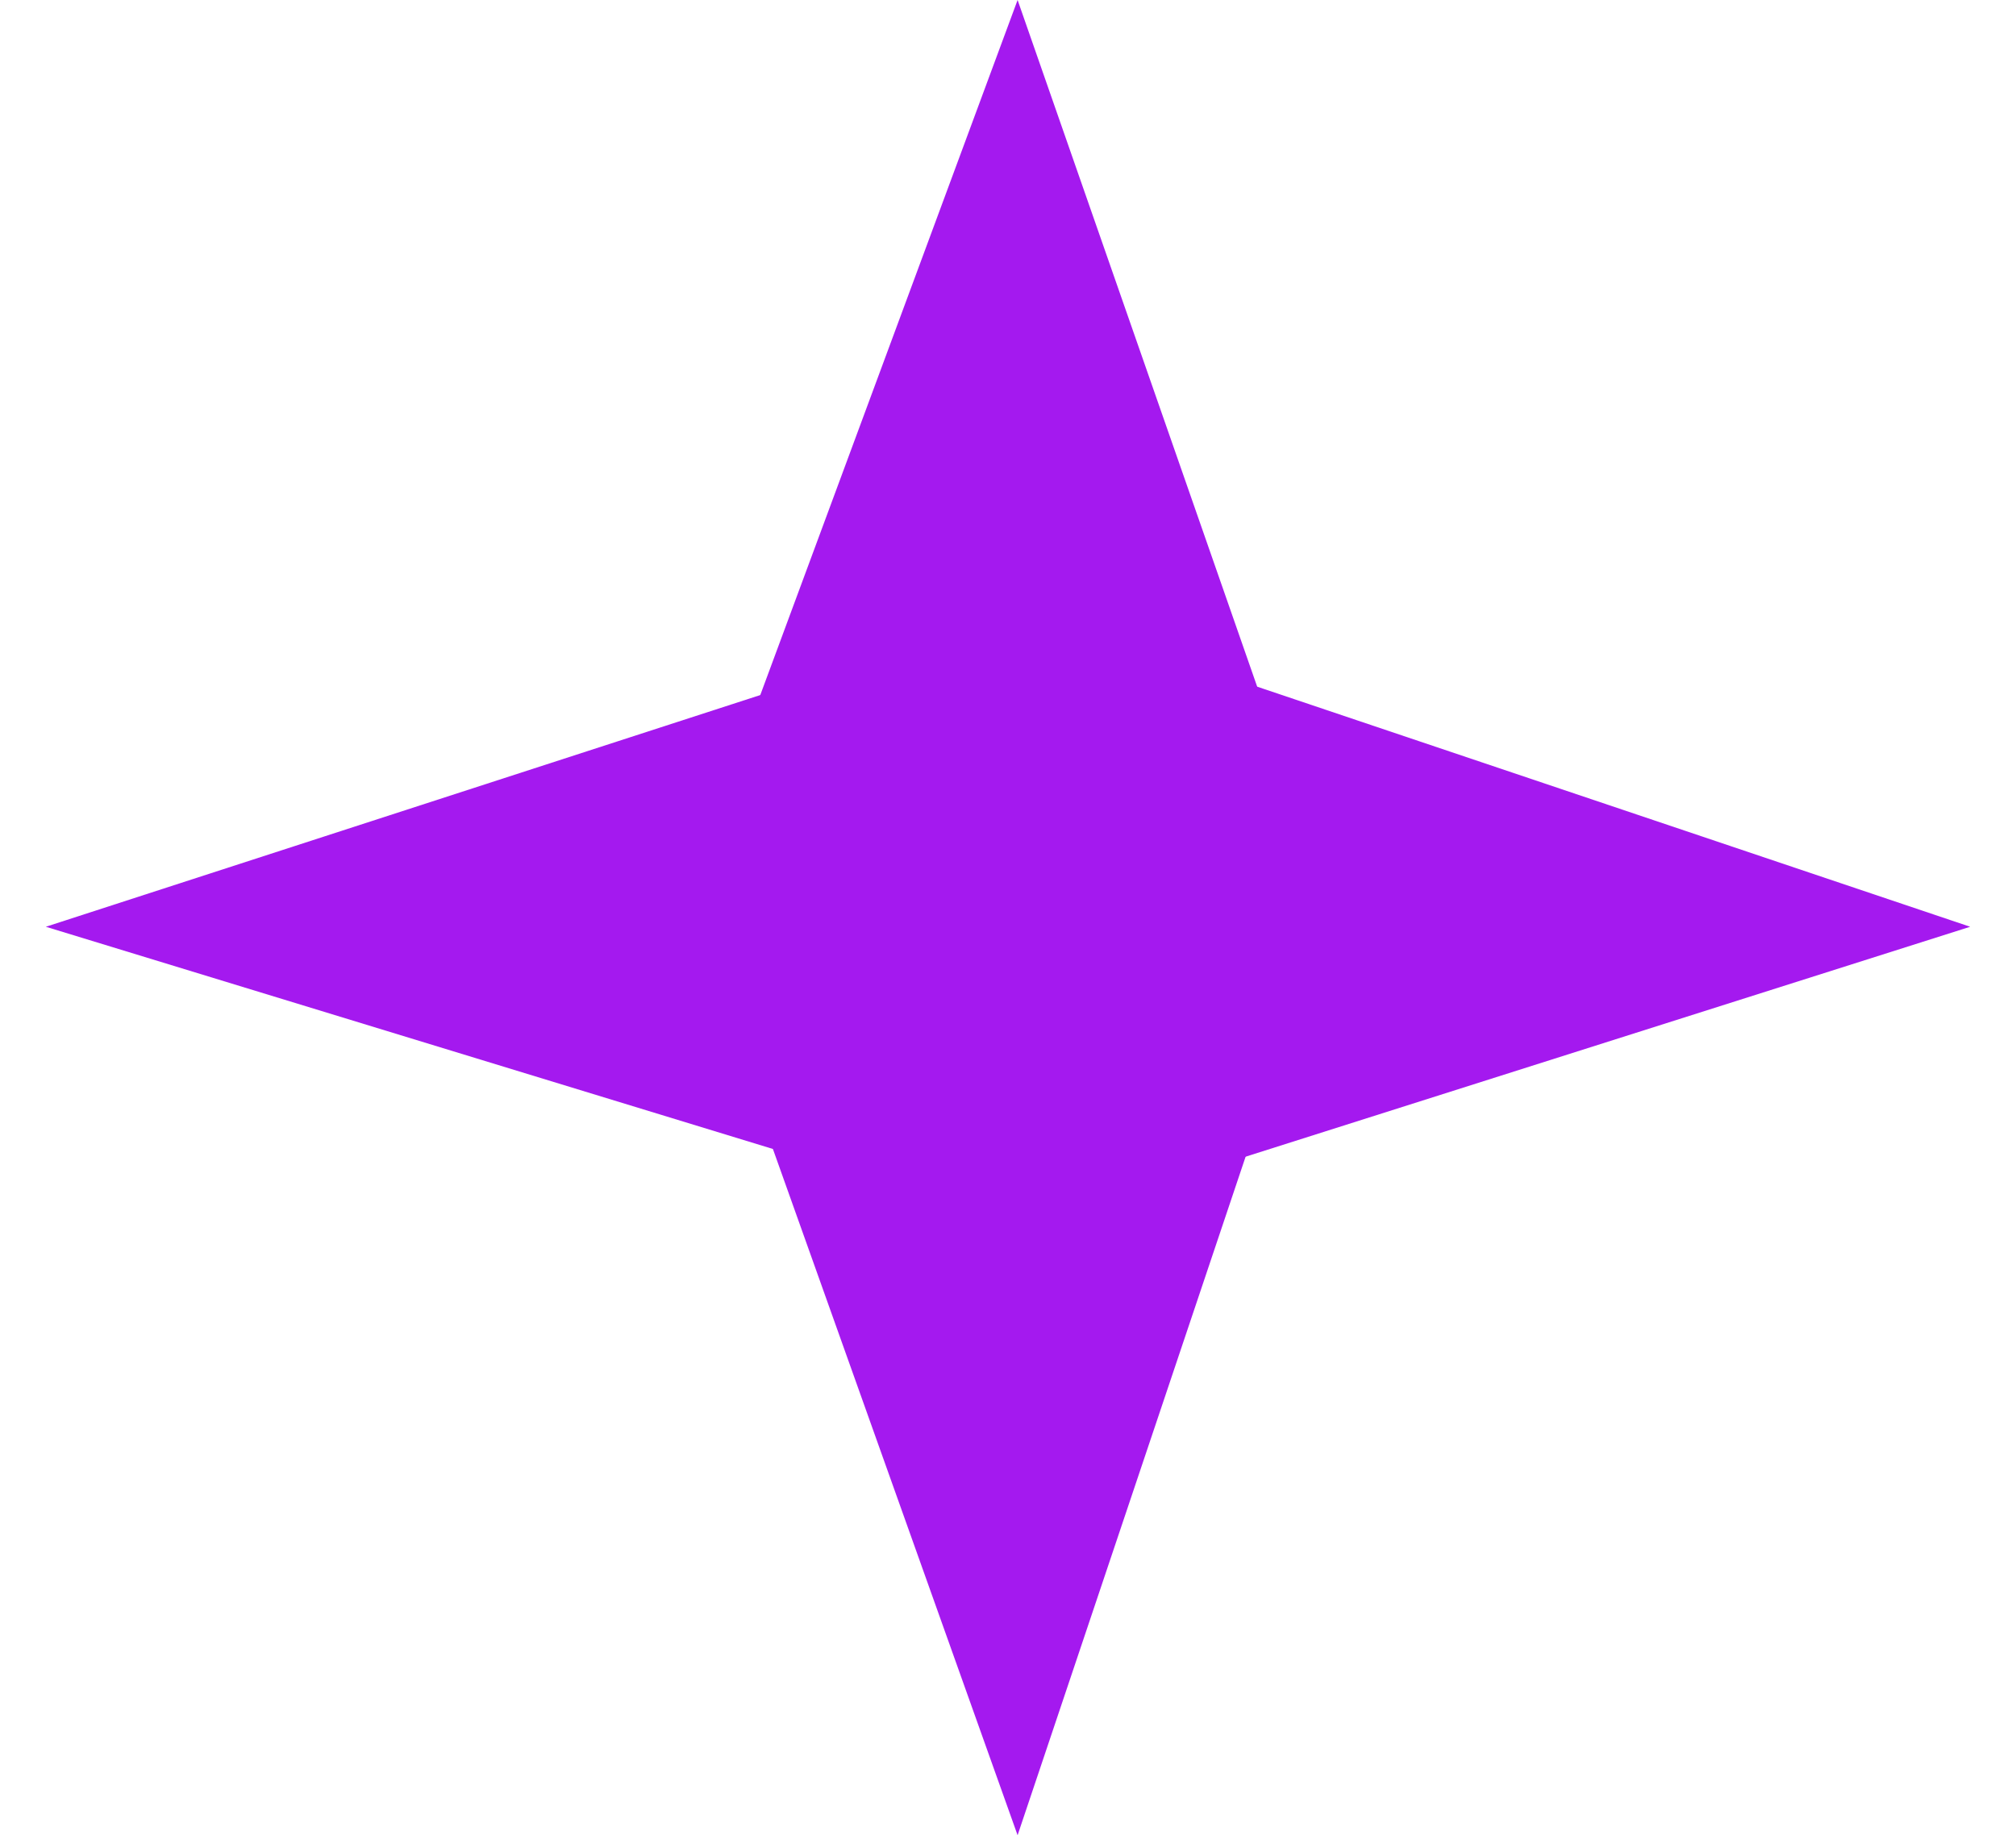
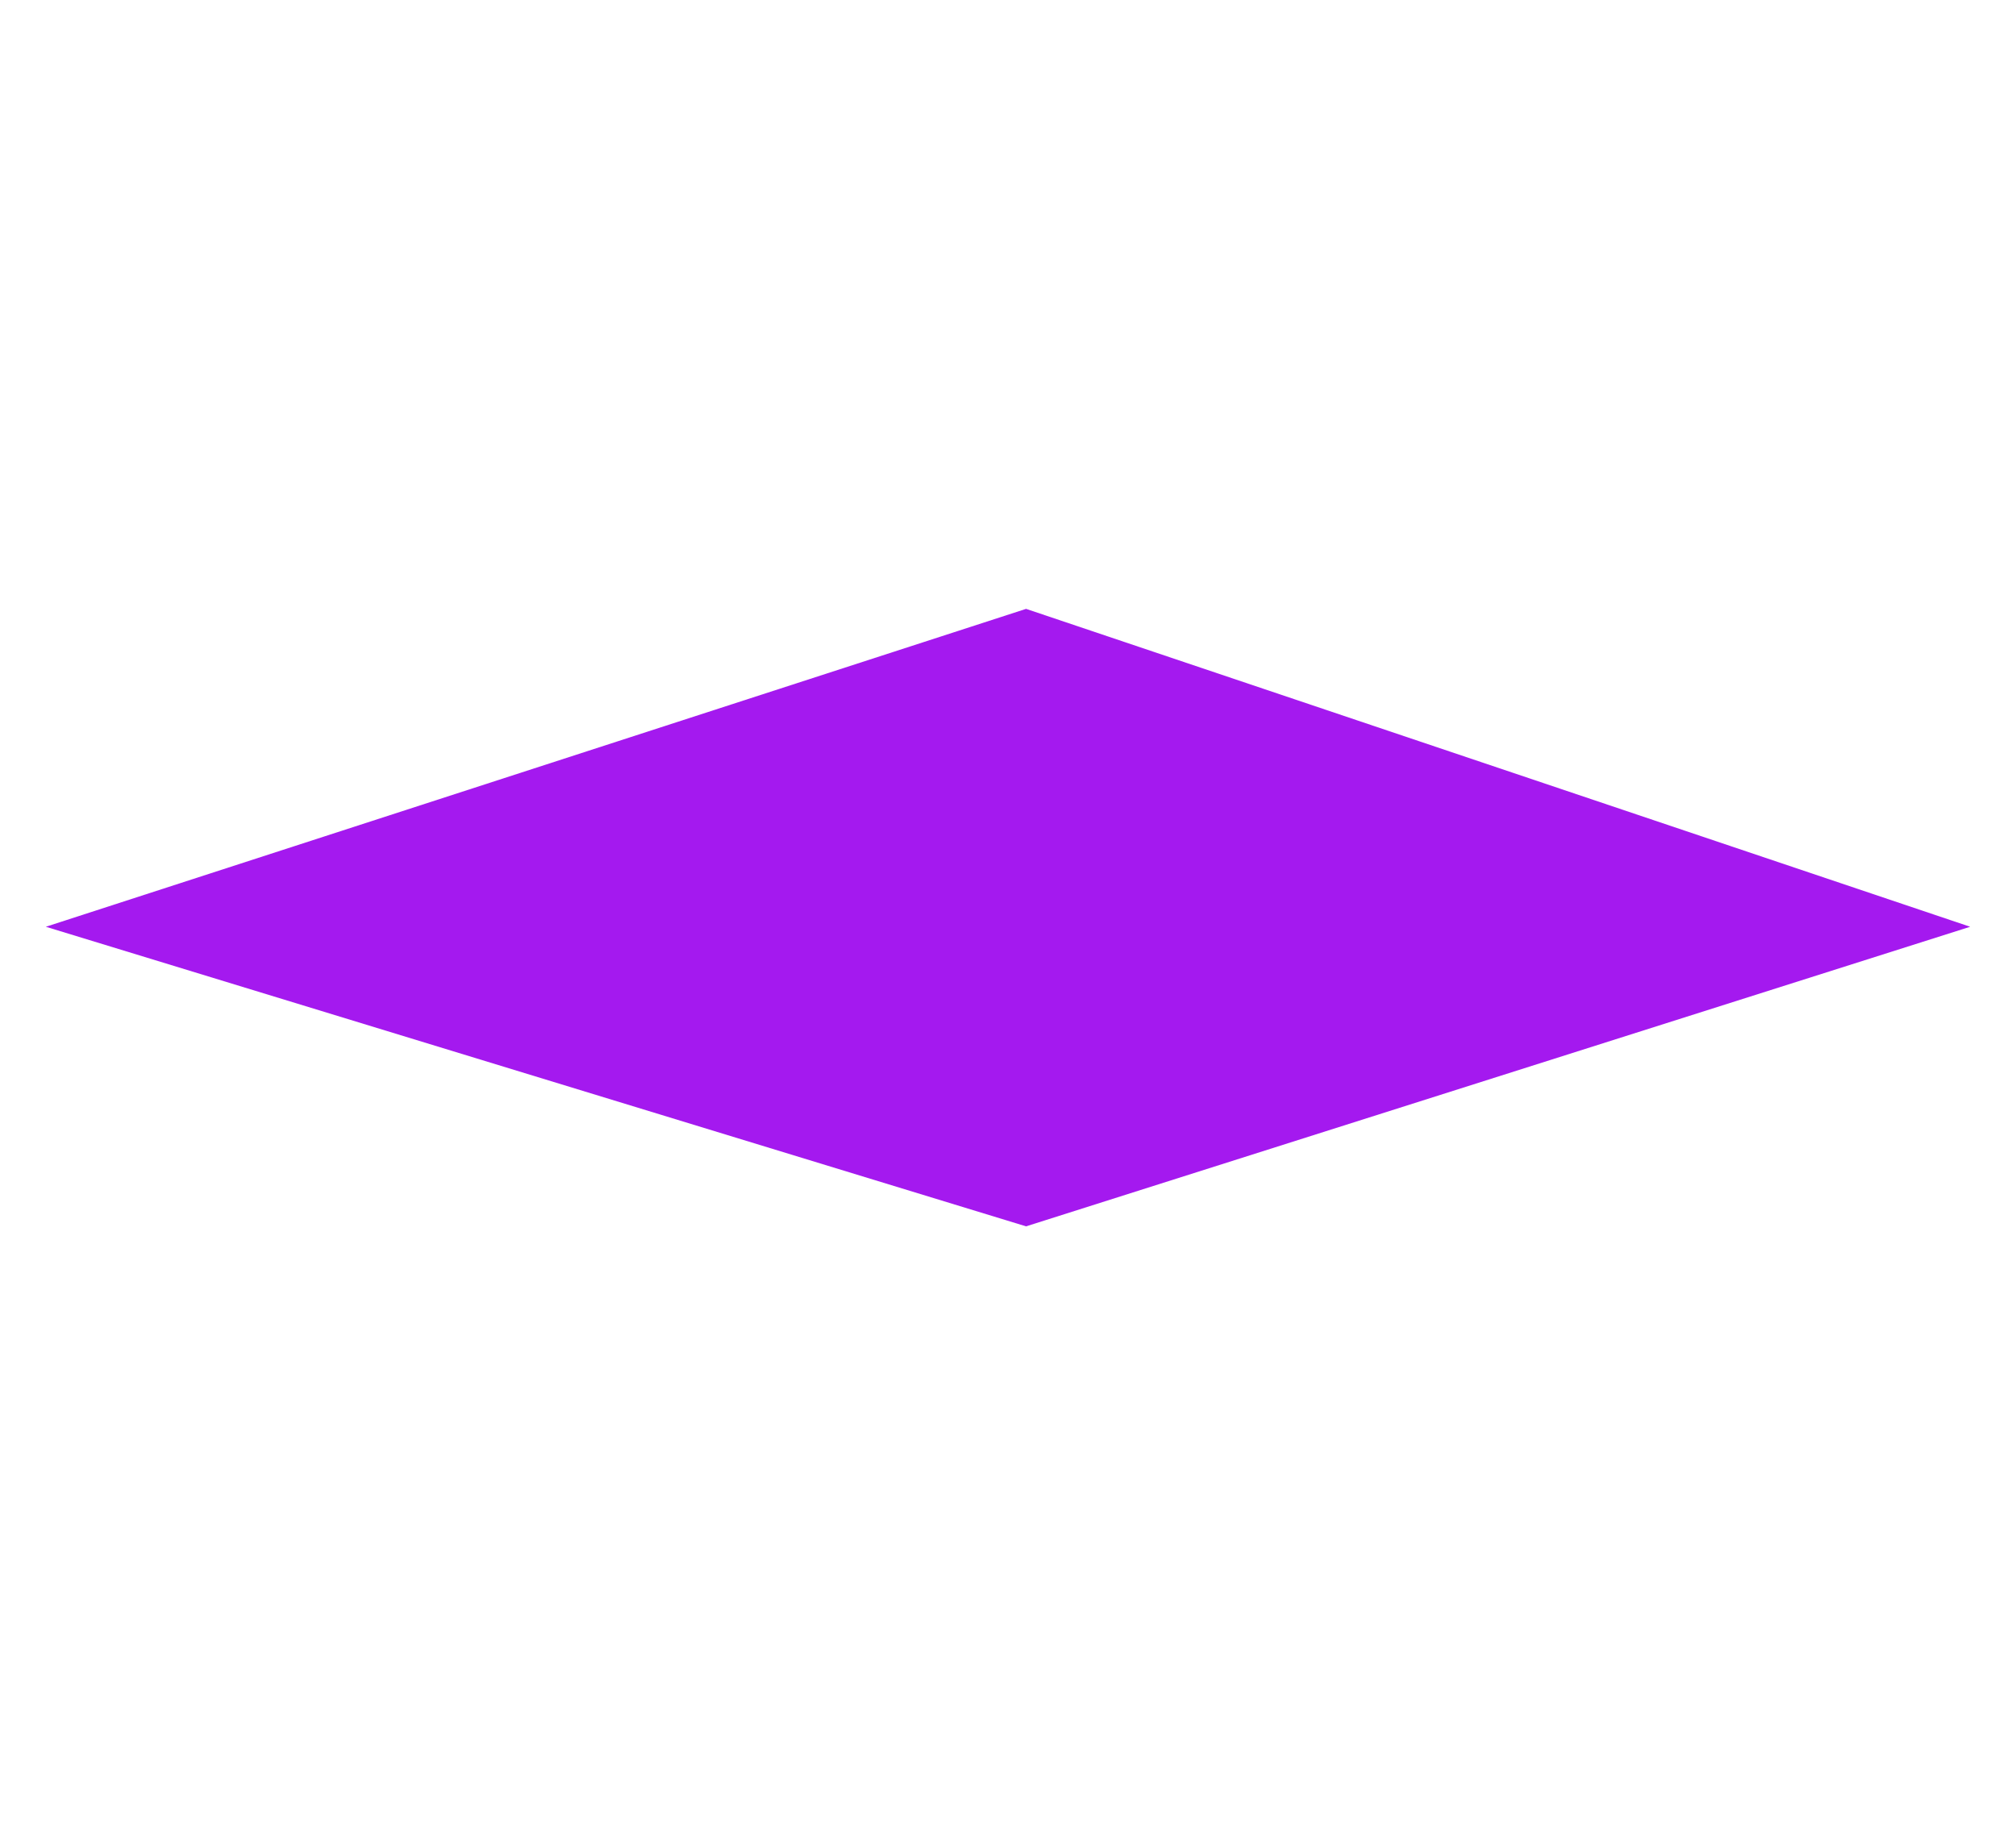
<svg xmlns="http://www.w3.org/2000/svg" width="257" height="234" viewBox="0 0 257 234" fill="none">
-   <path d="M129.723 0L87.23 114.803L129.723 234L169.77 114.803L129.723 0Z" fill="#A419EF" />
  <path d="M251.159 118.167L130.804 77.634L5.841 118.167L130.804 156.366L251.159 118.167Z" fill="#A419EF" />
</svg>